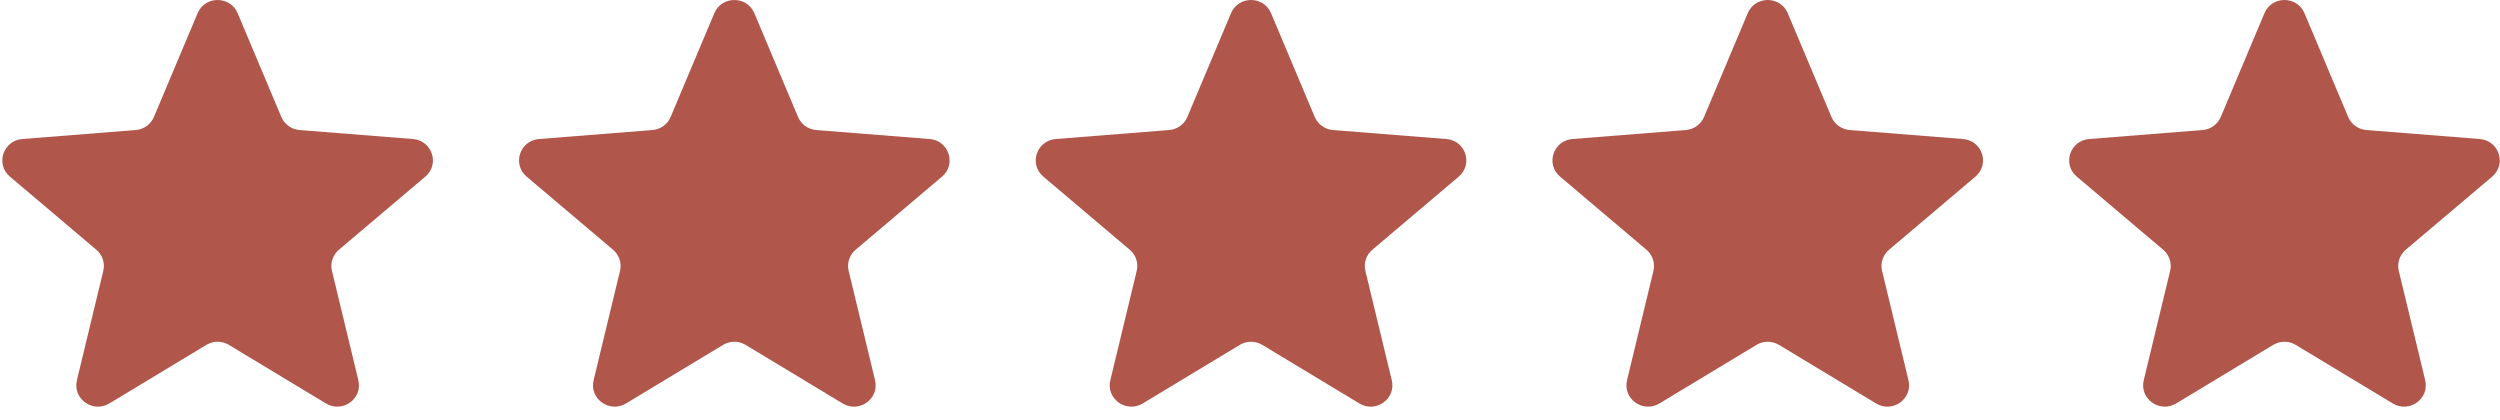
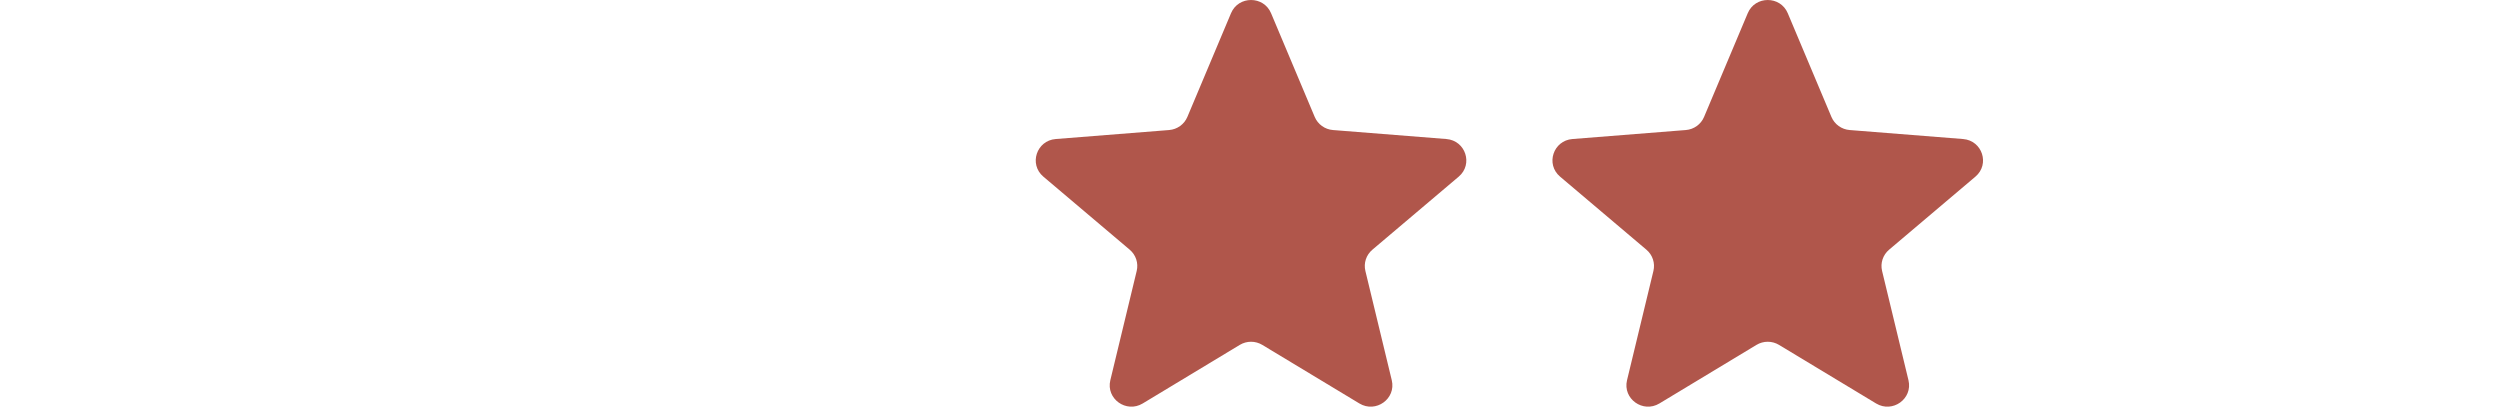
<svg xmlns="http://www.w3.org/2000/svg" width="131" height="22" viewBox="0 0 131 22" fill="none">
  <g clip-path="url(#clip0_5_1730)">
-     <path d="M10.355 0.691C10.743 -0.23 12.064 -0.23 12.452 0.691L14.741 6.127C14.904 6.516 15.274 6.781 15.698 6.814L21.639 7.285C22.645 7.365 23.054 8.606 22.287 9.255L17.76 13.085C17.437 13.359 17.296 13.788 17.395 14.197L18.777 19.924C19.012 20.895 17.943 21.662 17.081 21.142L11.995 18.073C11.632 17.853 11.175 17.853 10.812 18.073L5.726 21.142C4.864 21.662 3.795 20.895 4.03 19.924L5.412 14.197C5.511 13.788 5.37 13.359 5.047 13.085L0.52 9.255C-0.247 8.606 0.162 7.365 1.168 7.285L7.109 6.814C7.533 6.781 7.903 6.516 8.067 6.127L10.355 0.691Z" fill="#B0564B" />
-     <path d="M37.431 0.691C37.819 -0.23 39.139 -0.23 39.527 0.691L41.816 6.127C41.98 6.516 42.349 6.781 42.773 6.814L48.714 7.285C49.721 7.365 50.129 8.606 49.362 9.255L44.836 13.085C44.513 13.359 44.371 13.788 44.47 14.197L45.853 19.924C46.087 20.895 45.019 21.662 44.157 21.142L39.071 18.073C38.708 17.853 38.251 17.853 37.887 18.073L32.801 21.142C31.939 21.662 30.871 20.895 31.105 19.924L32.488 14.197C32.587 13.788 32.446 13.359 32.122 13.085L27.596 9.255C26.829 8.606 27.237 7.365 28.244 7.285L34.185 6.814C34.609 6.781 34.979 6.516 35.142 6.127L37.431 0.691Z" fill="#B0564B" />
    <path d="M64.506 0.691C64.894 -0.23 66.215 -0.23 66.603 0.691L68.891 6.127C69.055 6.516 69.425 6.781 69.849 6.814L75.79 7.285C76.796 7.365 77.205 8.606 76.438 9.255L71.912 13.085C71.588 13.359 71.447 13.788 71.546 14.197L72.929 19.924C73.163 20.895 72.094 21.662 71.233 21.142L66.146 18.073C65.783 17.853 65.326 17.853 64.963 18.073L59.877 21.142C59.015 21.662 57.946 20.895 58.181 19.924L59.563 14.197C59.662 13.788 59.521 13.359 59.198 13.085L54.671 9.255C53.904 8.606 54.313 7.365 55.319 7.285L61.26 6.814C61.684 6.781 62.054 6.516 62.218 6.127L64.506 0.691Z" fill="#B0564B" />
    <path d="M91.582 0.691C91.97 -0.23 93.29 -0.23 93.678 0.691L95.967 6.127C96.131 6.516 96.5 6.781 96.925 6.814L102.865 7.285C103.872 7.365 104.28 8.606 103.513 9.255L98.987 13.085C98.664 13.359 98.522 13.788 98.621 14.197L100.004 19.924C100.238 20.895 99.17 21.662 98.308 21.142L93.222 18.073C92.859 17.853 92.402 17.853 92.038 18.073L86.952 21.142C86.09 21.662 85.022 20.895 85.256 19.924L86.639 14.197C86.738 13.788 86.597 13.359 86.273 13.085L81.747 9.255C80.98 8.606 81.388 7.365 82.395 7.285L88.336 6.814C88.76 6.781 89.13 6.516 89.293 6.127L91.582 0.691Z" fill="#B0564B" />
-     <path d="M118.658 0.691C119.045 -0.23 120.366 -0.23 120.754 0.691L123.043 6.127C123.206 6.516 123.576 6.781 124 6.814L129.941 7.285C130.948 7.365 131.356 8.606 130.589 9.255L126.063 13.085C125.739 13.359 125.598 13.788 125.697 14.197L127.08 19.924C127.314 20.895 126.245 21.662 125.384 21.142L120.297 18.073C119.934 17.853 119.477 17.853 119.114 18.073L114.028 21.142C113.166 21.662 112.097 20.895 112.332 19.924L113.715 14.197C113.813 13.788 113.672 13.359 113.349 13.085L108.823 9.255C108.056 8.606 108.464 7.365 109.47 7.285L115.411 6.814C115.836 6.781 116.205 6.516 116.369 6.127L118.658 0.691Z" fill="#B0564B" />
  </g>
  <defs>
    <clipPath id="clip0_5_1730">
      <rect width="130.865" height="21.309" fill="white" transform="translate(0.122)" />
    </clipPath>
  </defs>
</svg>